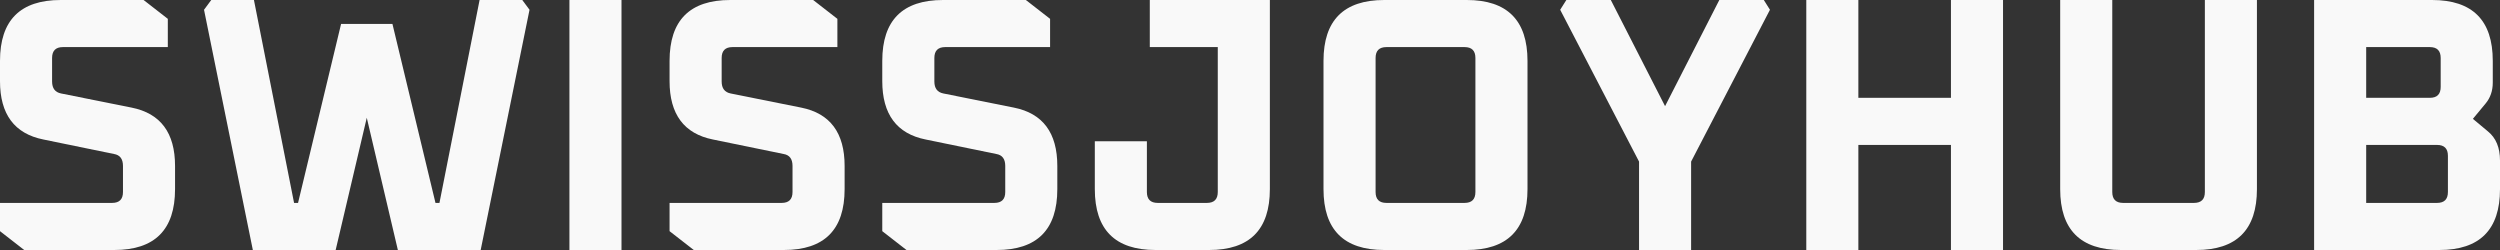
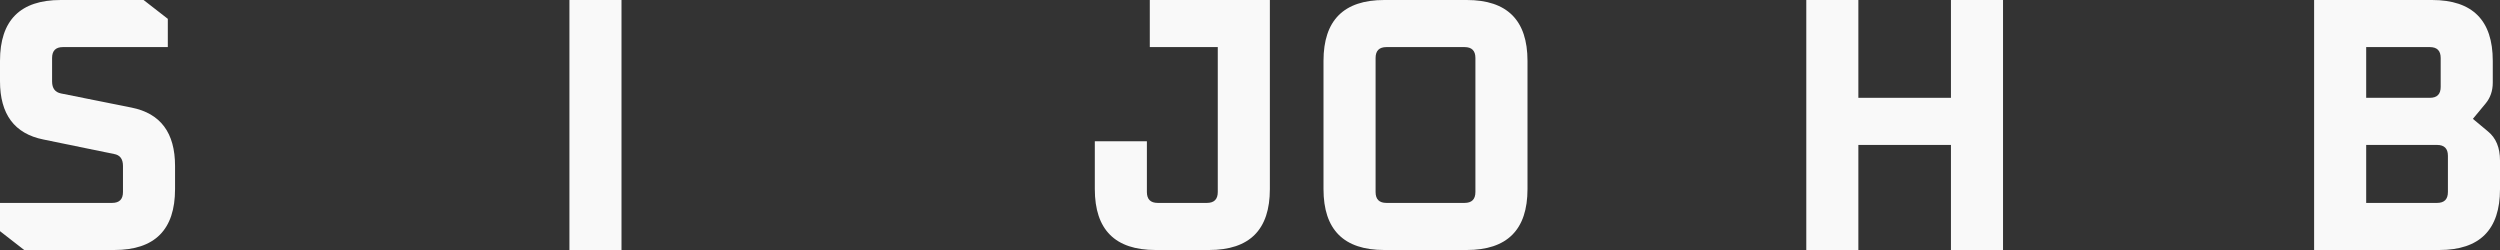
<svg xmlns="http://www.w3.org/2000/svg" width="110" height="11" viewBox="0 0 110 11" fill="none">
  <rect x="0" y="0" width="110" height="11" fill="#333333" stroke="none" />
  <path d="M101.821 11V0H107.008C108.791 0 109.682 0.893 109.682 2.678V3.635C109.682 3.996 109.576 4.304 109.363 4.559L108.807 5.229L109.475 5.787C109.825 6.074 110 6.499 110 7.062V8.322C110 10.107 109.109 11 107.327 11H101.821ZM104.112 8.928H107.231C107.549 8.928 107.708 8.768 107.708 8.449V6.855C107.708 6.536 107.549 6.377 107.231 6.377H104.112V8.928ZM104.112 4.304H106.913C107.231 4.304 107.39 4.145 107.39 3.826V2.551C107.39 2.232 107.231 2.072 106.913 2.072H104.112V4.304Z" fill="#F9F9F9" />
-   <path d="M90.648 8.322V0H92.94V8.449C92.94 8.768 93.099 8.928 93.417 8.928H96.536C96.855 8.928 97.014 8.768 97.014 8.449V0H99.305V8.322C99.305 10.107 98.414 11 96.632 11H93.322C91.54 11 90.648 10.107 90.648 8.322Z" fill="#F9F9F9" />
  <path d="M79.477 11V0H81.768V4.304H85.842V0H88.133V11H85.842V6.377H81.768V11H79.477Z" fill="#F9F9F9" />
-   <path d="M68.648 0.43L68.919 0H70.876L73.263 4.671L75.65 0H77.608L77.878 0.43L74.409 7.11V11H72.118V7.11L68.648 0.43Z" fill="#F9F9F9" />
  <path d="M58.234 8.322V2.678C58.234 0.893 59.126 0 60.908 0H64.536C66.318 0 67.21 0.893 67.21 2.678V8.322C67.21 10.107 66.318 11 64.536 11H60.908C59.126 11 58.234 10.107 58.234 8.322ZM60.526 8.449C60.526 8.768 60.685 8.928 61.003 8.928H64.441C64.759 8.928 64.918 8.768 64.918 8.449V2.551C64.918 2.232 64.759 2.072 64.441 2.072H61.003C60.685 2.072 60.526 2.232 60.526 2.551V8.449Z" fill="#F9F9F9" />
  <path d="M48.172 8.322V6.217H50.463V8.449C50.463 8.768 50.623 8.928 50.941 8.928H53.105C53.423 8.928 53.582 8.768 53.582 8.449V2.072H50.591V0H55.874V8.322C55.874 10.107 54.983 11 53.2 11H50.845C49.063 11 48.172 10.107 48.172 8.322Z" fill="#F9F9F9" />
-   <path d="M38.82 10.171V8.928H43.753C44.072 8.928 44.231 8.768 44.231 8.449V7.301C44.231 6.993 44.098 6.818 43.833 6.775L40.73 6.138C39.457 5.883 38.82 5.027 38.82 3.571V2.678C38.82 0.893 39.712 0 41.494 0H45.138L46.204 0.829V2.072H41.589C41.271 2.072 41.112 2.232 41.112 2.551V3.587C41.112 3.885 41.244 4.06 41.51 4.113L44.613 4.735C45.886 4.99 46.522 5.845 46.522 7.301V8.322C46.522 10.107 45.631 11 43.849 11H39.886L38.82 10.171Z" fill="#F9F9F9" />
-   <path d="M29.461 10.171V8.928H34.394C34.712 8.928 34.871 8.768 34.871 8.449V7.301C34.871 6.993 34.739 6.818 34.474 6.775L31.37 6.138C30.098 5.883 29.461 5.027 29.461 3.571V2.678C29.461 0.893 30.352 0 32.134 0H35.779L36.845 0.829V2.072H32.23C31.912 2.072 31.753 2.232 31.753 2.551V3.587C31.753 3.885 31.885 4.06 32.15 4.113L35.253 4.735C36.526 4.99 37.163 5.845 37.163 7.301V8.322C37.163 10.107 36.272 11 34.49 11H30.527L29.461 10.171Z" fill="#F9F9F9" />
  <path d="M25.055 11V0H27.346V11H25.055Z" fill="#F9F9F9" />
-   <path d="M8.977 0.43L9.295 0H11.173L12.939 8.928H13.114L15.008 1.052H17.267L19.161 8.928H19.336L21.102 0H22.98L23.299 0.43L21.15 11H17.506L16.138 5.181L14.769 11H11.125L8.977 0.43Z" fill="#F9F9F9" />
  <path d="M0 10.171V8.928H4.933C5.251 8.928 5.411 8.768 5.411 8.449V7.301C5.411 6.993 5.278 6.818 5.013 6.775L1.91 6.138C0.637 5.883 0 5.027 0 3.571V2.678C0 0.893 0.891 0 2.673 0H6.318L7.384 0.829V2.072H2.769C2.451 2.072 2.292 2.232 2.292 2.551V3.587C2.292 3.885 2.424 4.06 2.689 4.113L5.792 4.735C7.066 4.99 7.702 5.845 7.702 7.301V8.322C7.702 10.107 6.811 11 5.029 11H1.066L0 10.171Z" fill="#F9F9F9" />
</svg>